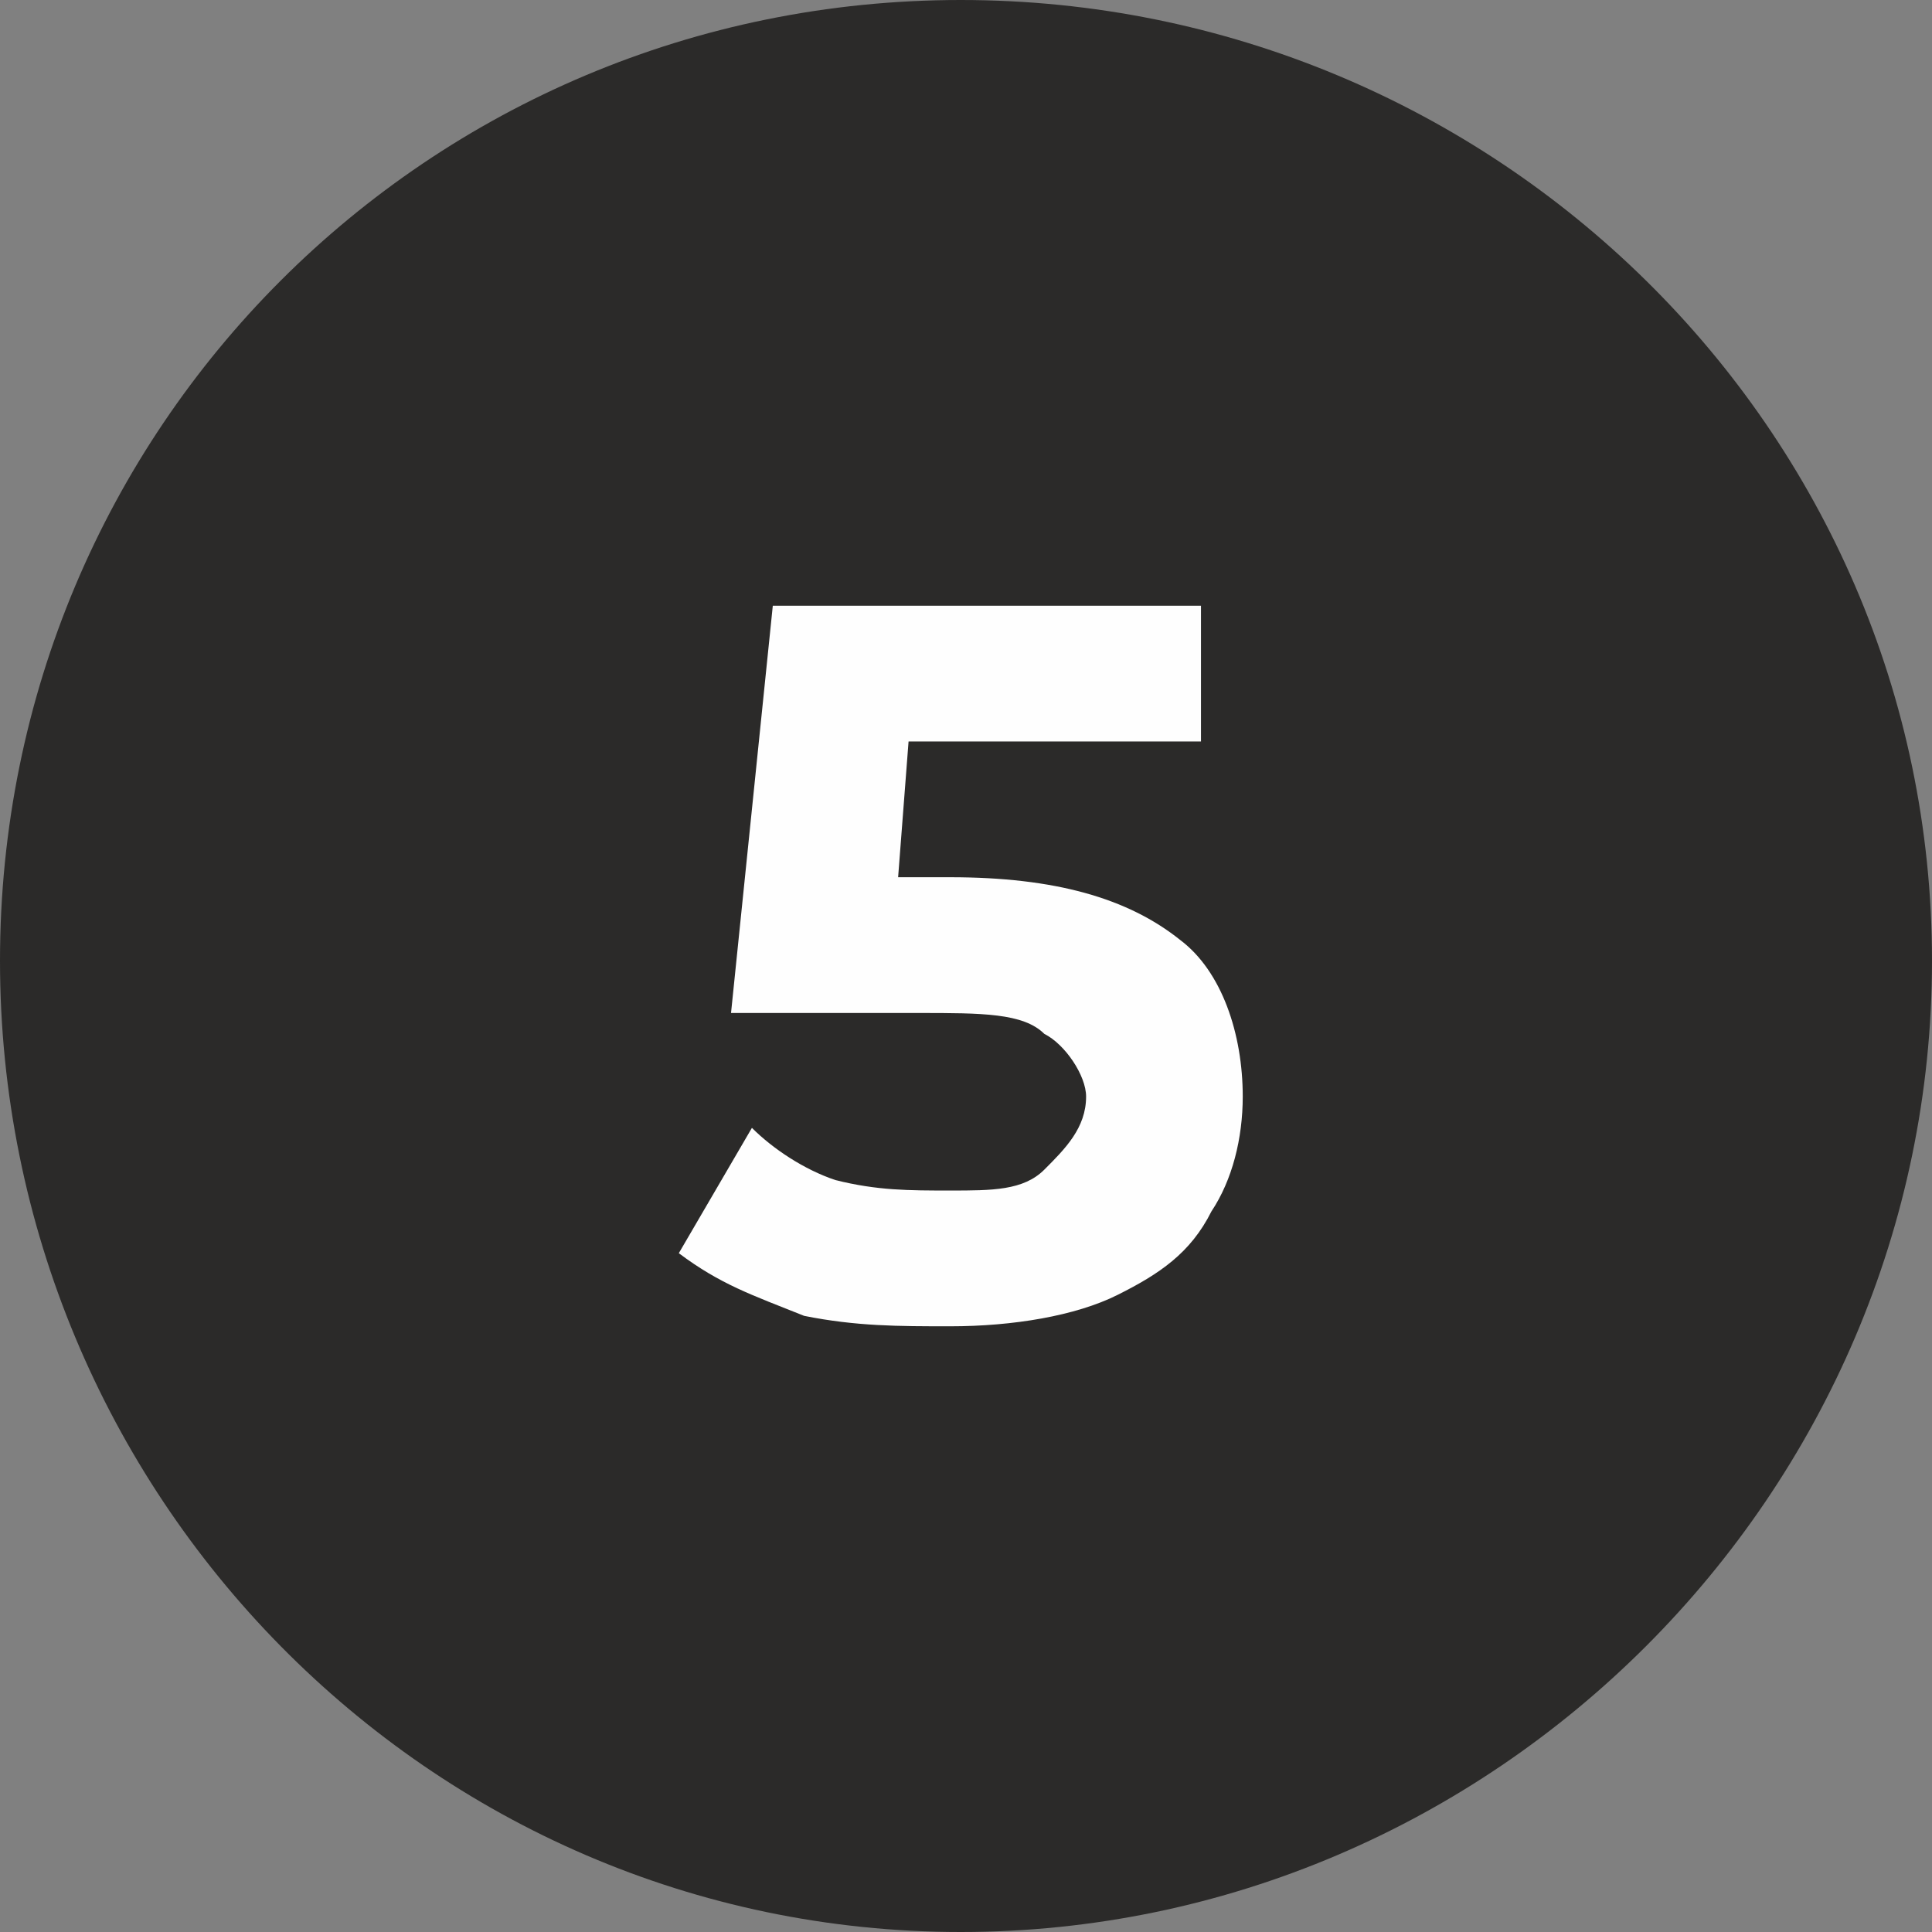
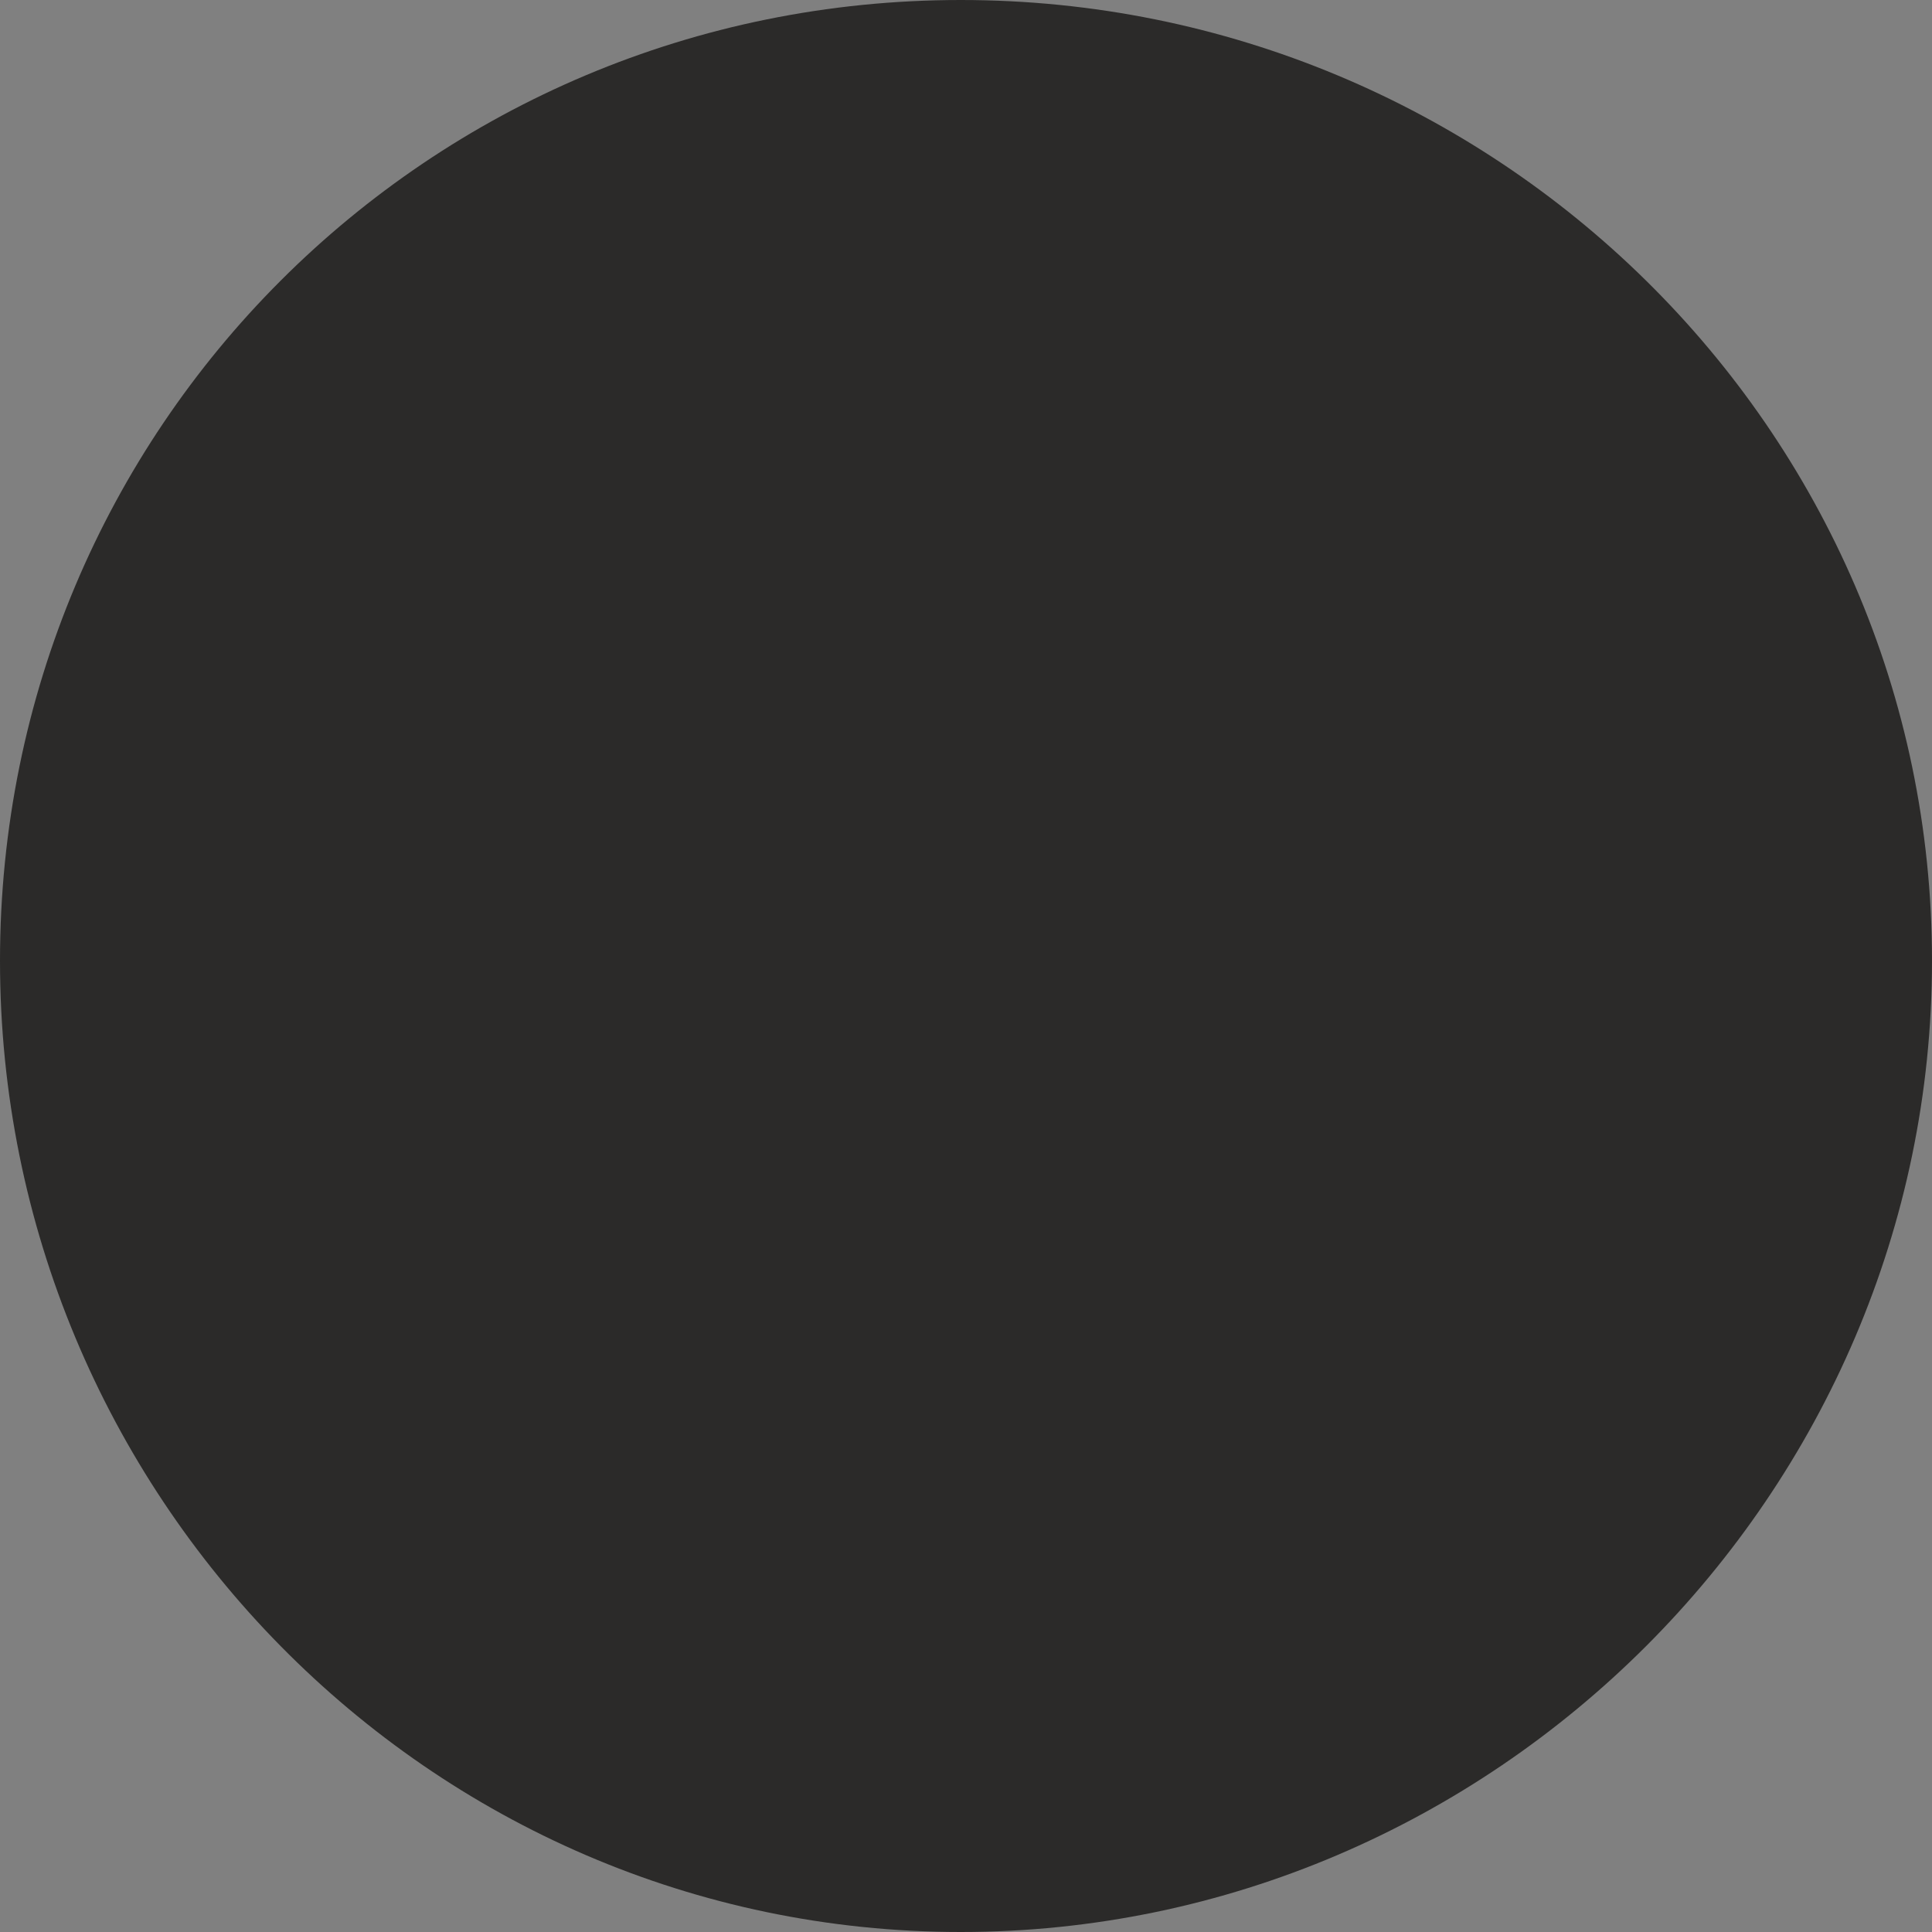
<svg xmlns="http://www.w3.org/2000/svg" xml:space="preserve" width="8.678mm" height="8.678mm" style="shape-rendering:geometricPrecision; text-rendering:geometricPrecision; image-rendering:optimizeQuality; fill-rule:evenodd; clip-rule:evenodd" viewBox="0 0 185 185">
  <rect x="0" y="0" width="185" height="185" fill="#808080" stroke="none" />
  <defs>
    <style type="text/css">  .fil0 {fill:#2B2A29} .fil1 {fill:#FEFEFE;fill-rule:nonzero}  </style>
  </defs>
  <g id="Слой_x0020_1">
-     <path class="fil0" d="M92 0c51,0 93,41 93,92 0,51 -42,93 -93,93 -51,0 -92,-42 -92,-93 0,-51 41,-92 92,-92z" />
-     <path class="fil1" d="M91 84c10,0 17,2 22,6 4,3 6,9 6,15 0,4 -1,8 -3,11 -2,4 -5,6 -9,8 -4,2 -10,3 -16,3 -5,0 -9,0 -14,-1 -5,-2 -8,-3 -12,-6l7 -12c2,2 5,4 8,5 4,1 7,1 11,1 4,0 7,0 9,-2 2,-2 4,-4 4,-7 0,-2 -2,-5 -4,-6 -2,-2 -6,-2 -12,-2l-18 0 4 -39 41 0 0 13 -28 0 -1 13 5 0z" />
+     <path class="fil0" d="M92 0c51,0 93,41 93,92 0,51 -42,93 -93,93 -51,0 -92,-42 -92,-93 0,-51 41,-92 92,-92" />
  </g>
</svg>